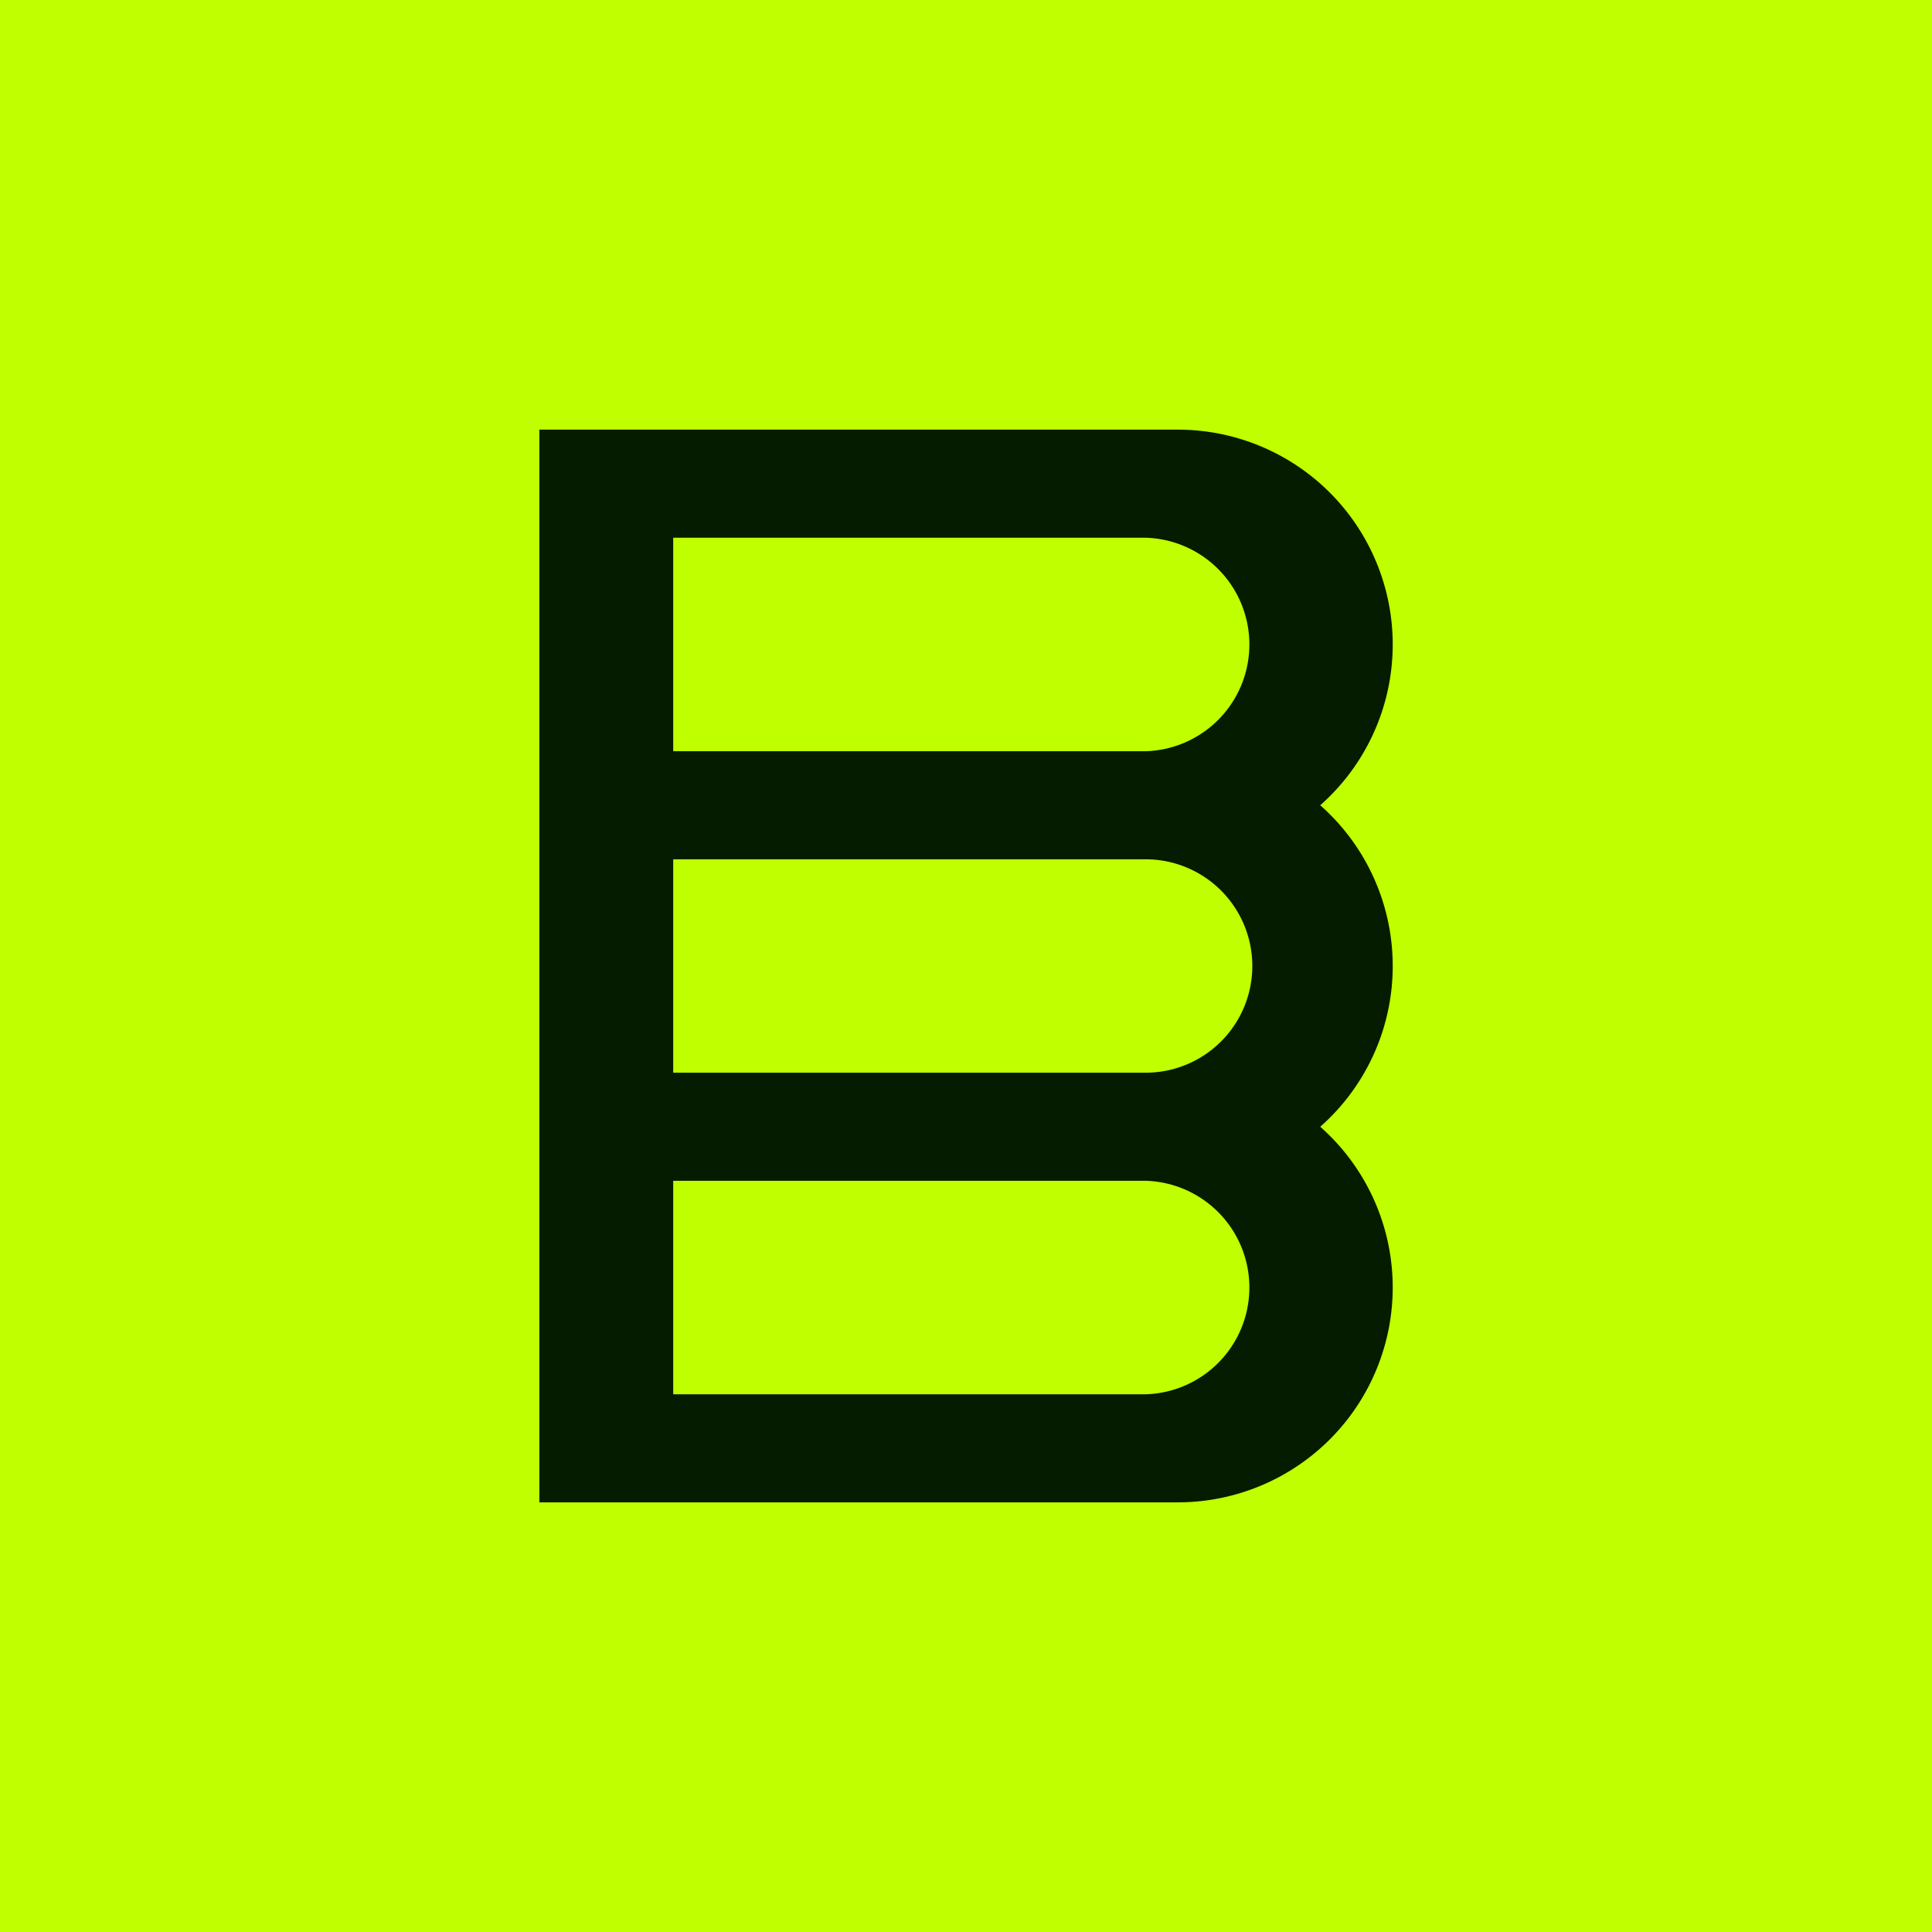
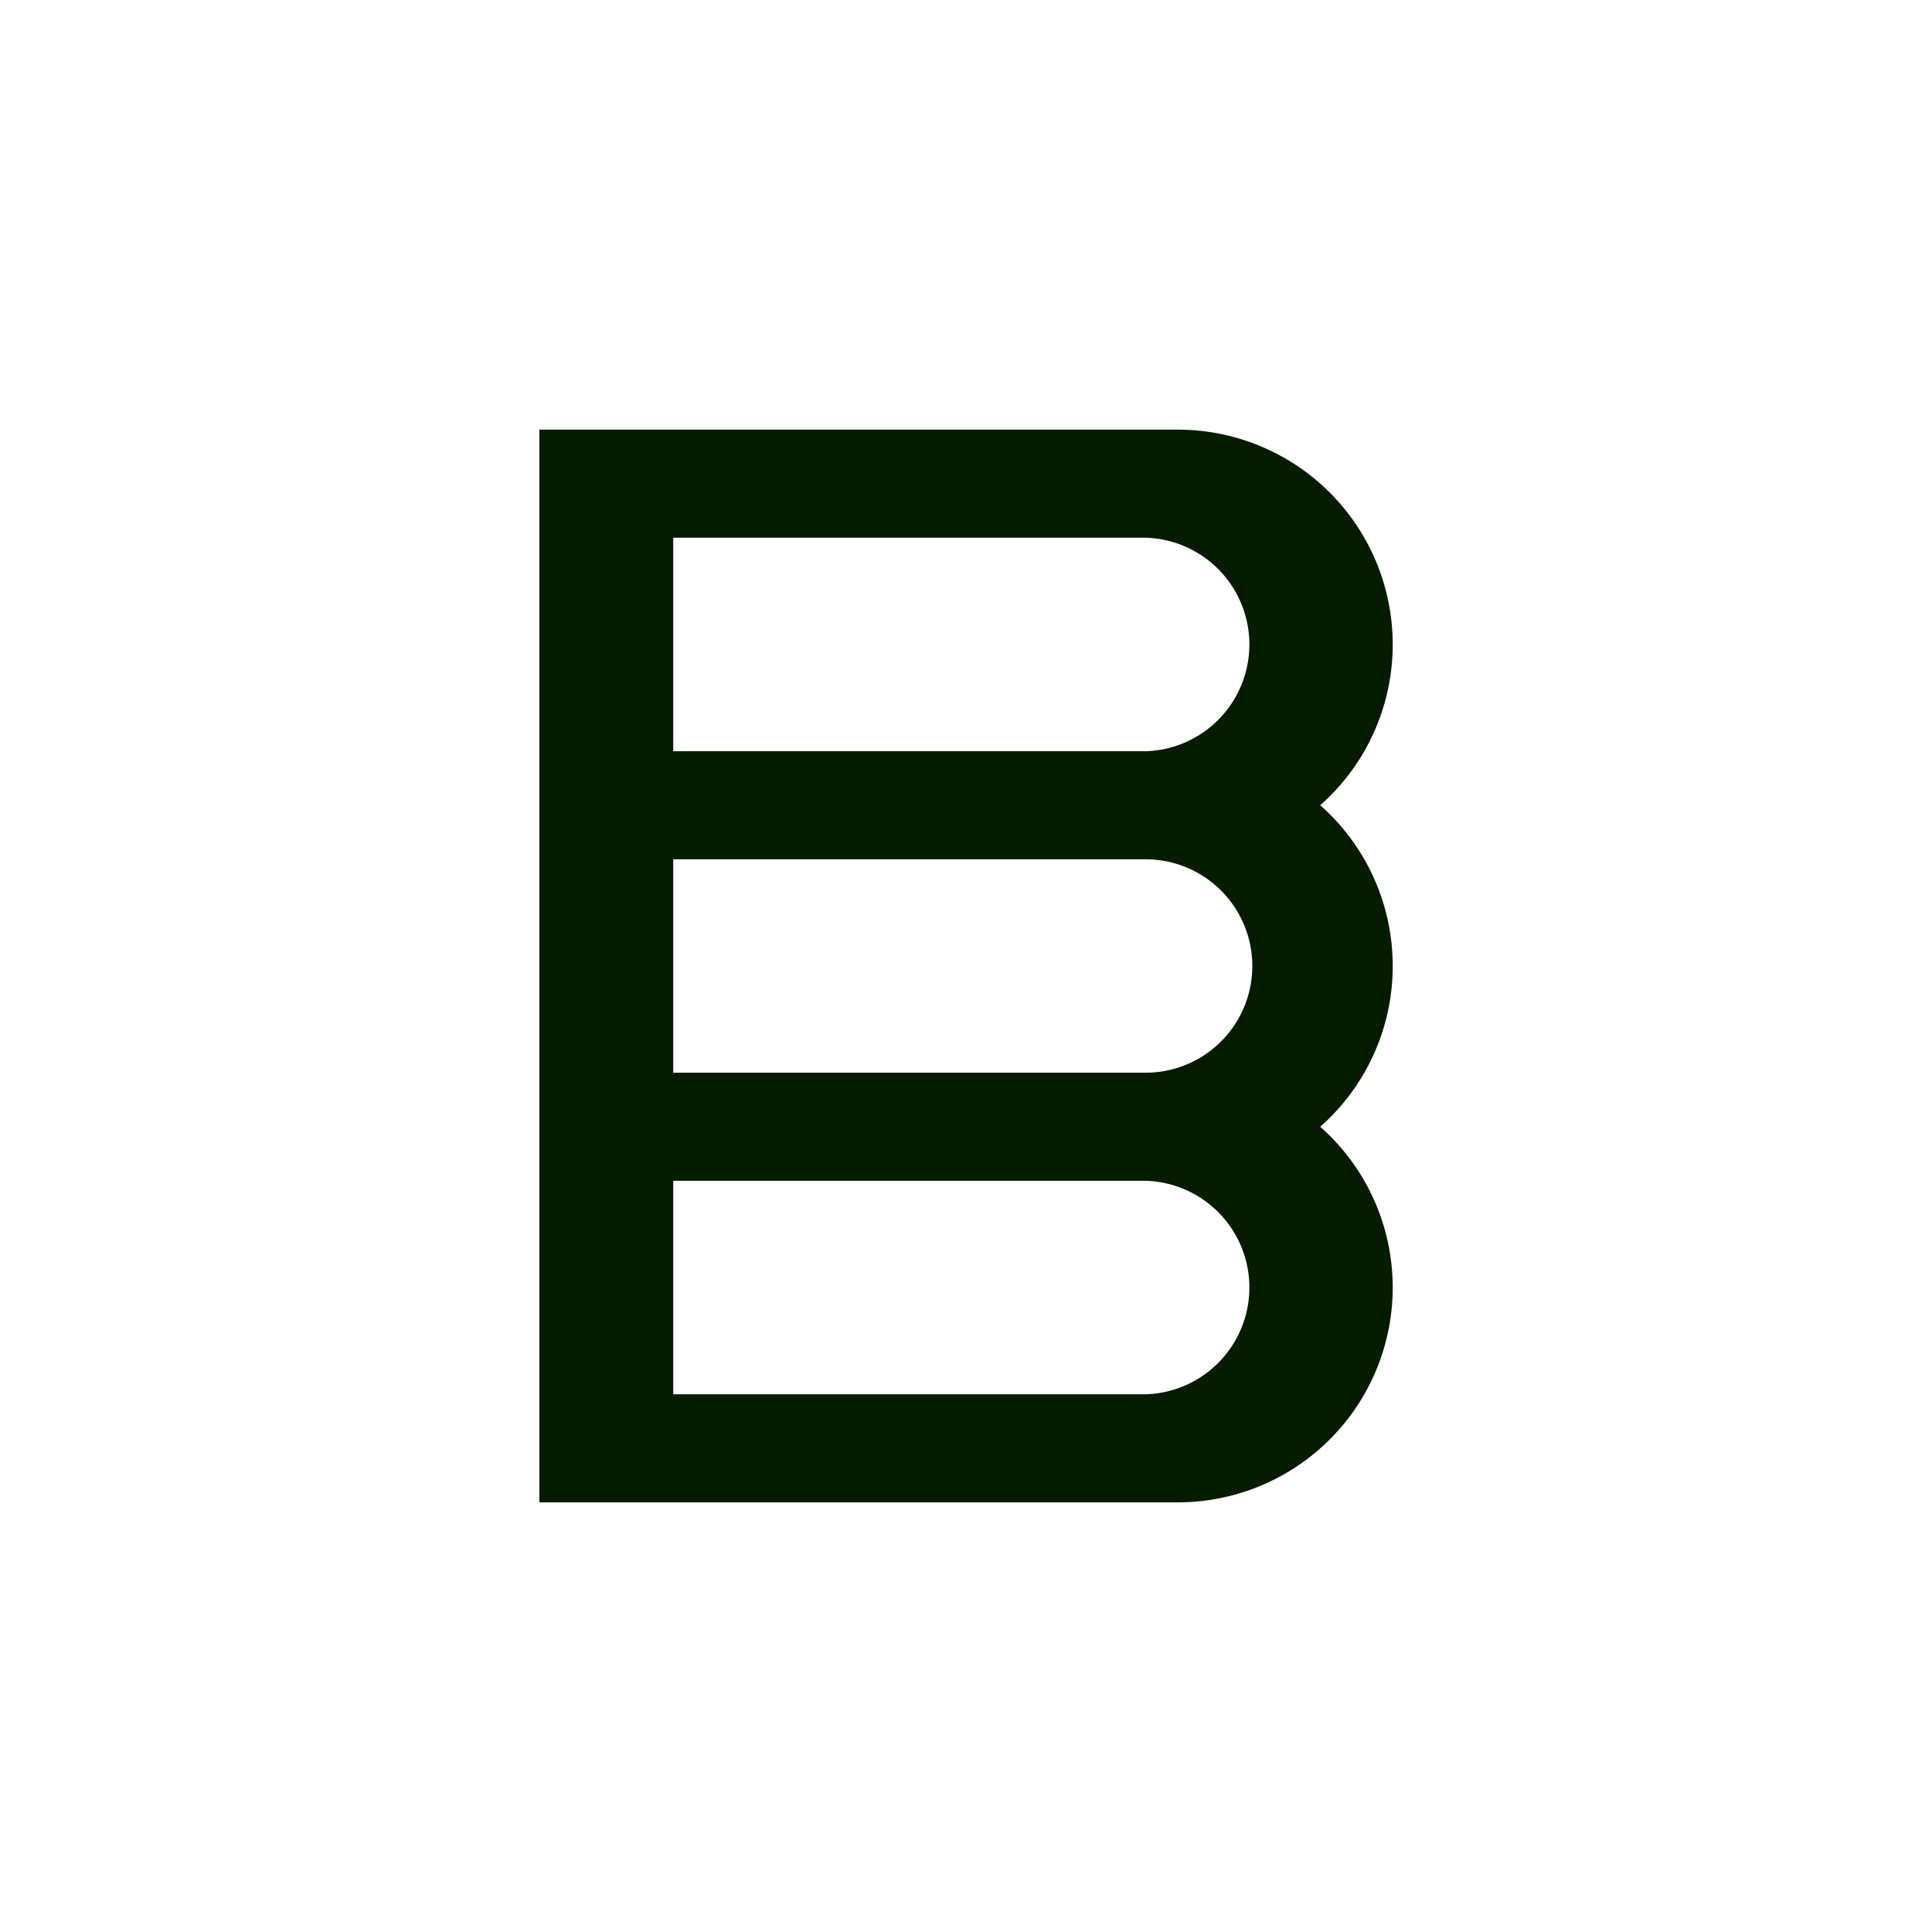
<svg xmlns="http://www.w3.org/2000/svg" viewBox="0 0 224.16 224.16">
  <defs>
    <style>.cls-1{fill:#c0ff00;}.cls-2{fill:#061c00;}</style>
  </defs>
  <g id="Layer_2" data-name="Layer 2">
    <g id="LOGOS">
-       <rect class="cls-1" width="224.16" height="224.16" />
      <path class="cls-2" d="M161.59,74.77h0a24.93,24.93,0,0,0-24.93-24.92H62.58V174.31h74.08a24.93,24.93,0,0,0,24.93-24.92h0a24.88,24.88,0,0,0-8.41-18.66,24.84,24.84,0,0,0,8.41-18.65h0a24.86,24.86,0,0,0-8.41-18.65A24.88,24.88,0,0,0,161.59,74.77ZM78.11,62.39h54.81a12.39,12.39,0,0,1,0,24.77H78.11Zm0,37.31h54.81a12.38,12.38,0,1,1,0,24.76H78.11Zm54.81,62.07H78.11V137h54.81a12.39,12.39,0,0,1,0,24.77Z" />
    </g>
  </g>
</svg>